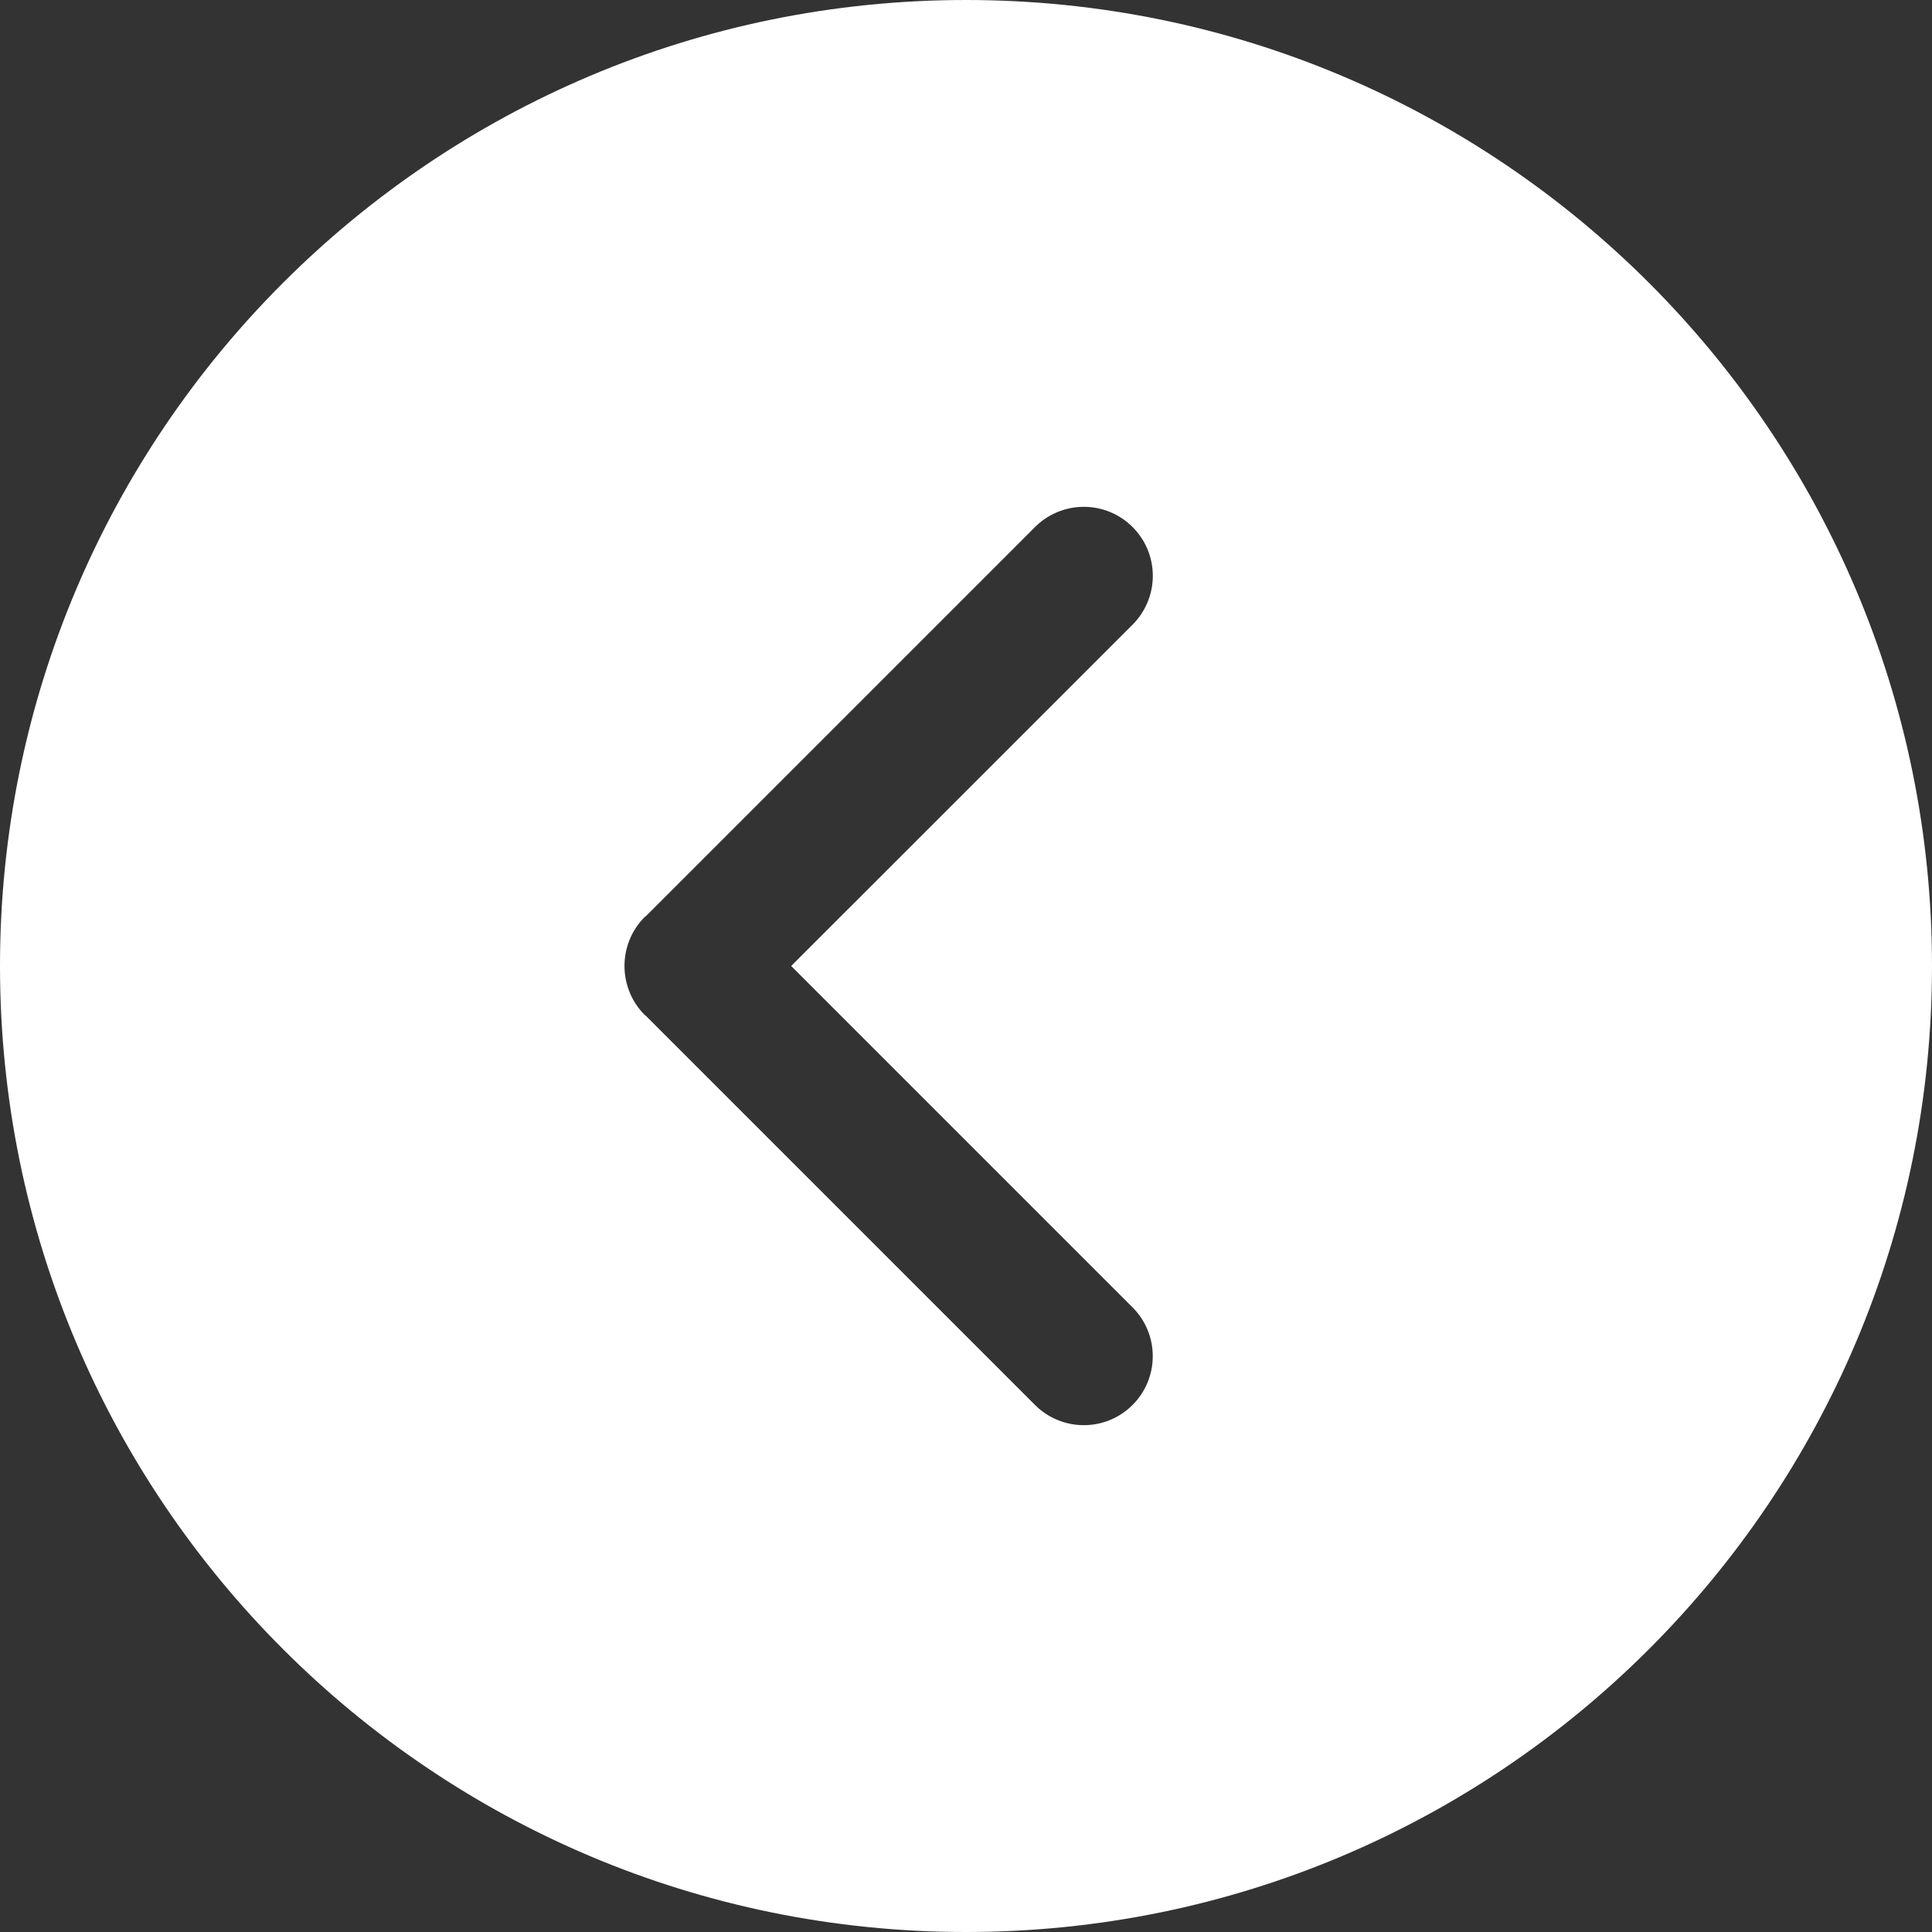
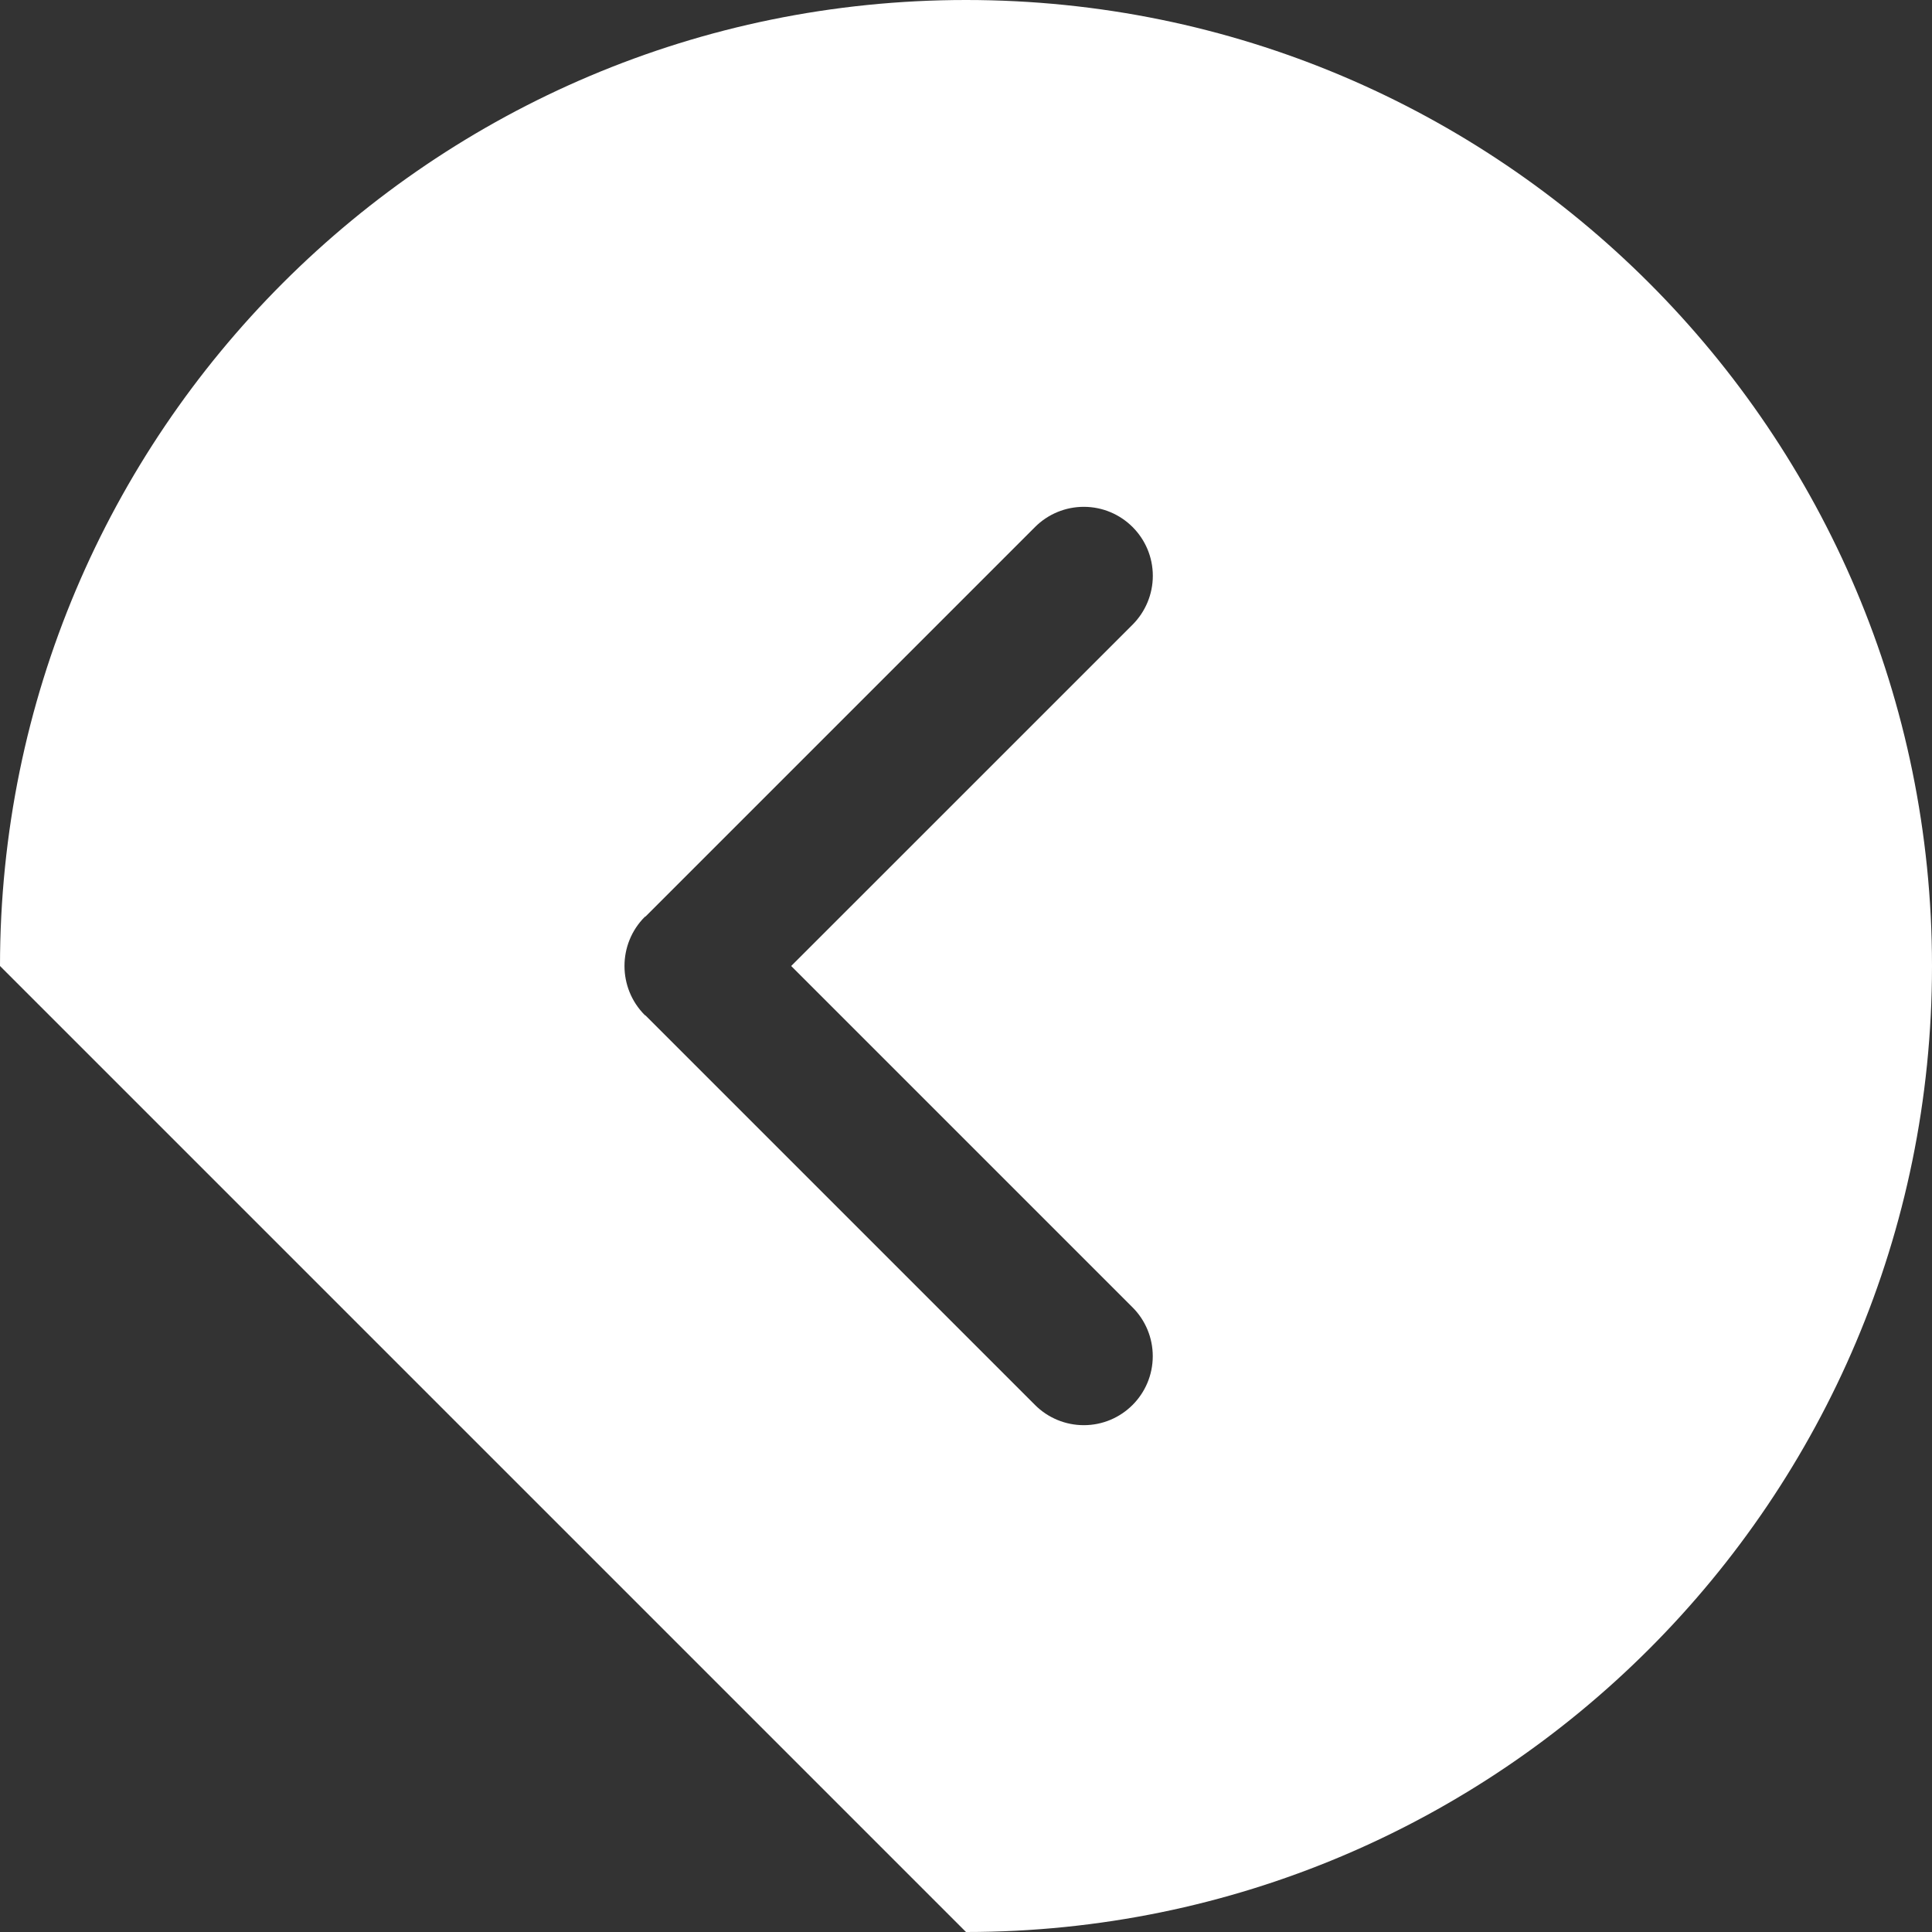
<svg xmlns="http://www.w3.org/2000/svg" version="1.1" width="33px" height="33px">
  <rect width="100%" height="100%" fill="#333333" stroke="none" />
  <g transform="matrix(1 0 0 1 -890 -2162 )">
-     <path d="M 16.5 33  C 25.613 33  33 25.613  33 16.5  C 33 7.387  25.613 0  16.5 0  C 7.387 0  0 7.387  0 16.5  C 0 25.613  7.387 33  16.5 33  Z M 19.346 10.669  L 13.514 16.5  L 19.345 22.331  C 19.566 22.552  19.69 22.851  19.69 23.164  C 19.69 23.815  19.163 24.343  18.512 24.343  C 18.199 24.343  17.9 24.219  17.679 23.998  L 11.028 17.347  C 11.023 17.342  11.016 17.341  11.011 17.336  C 10.552 16.873  10.552 16.126  11.011 15.663  C 11.016 15.659  11.023 15.657  11.028 15.653  L 17.679 9.002  C 17.9 8.781  18.199 8.657  18.512 8.657  C 19.163 8.657  19.691 9.185  19.691 9.836  C 19.691 10.148  19.566 10.448  19.346 10.669  Z " fill-rule="nonzero" fill="#ffffff" stroke="none" transform="matrix(1 0 0 1 890 2162 )" />
+     <path d="M 16.5 33  C 25.613 33  33 25.613  33 16.5  C 33 7.387  25.613 0  16.5 0  C 7.387 0  0 7.387  0 16.5  Z M 19.346 10.669  L 13.514 16.5  L 19.345 22.331  C 19.566 22.552  19.69 22.851  19.69 23.164  C 19.69 23.815  19.163 24.343  18.512 24.343  C 18.199 24.343  17.9 24.219  17.679 23.998  L 11.028 17.347  C 11.023 17.342  11.016 17.341  11.011 17.336  C 10.552 16.873  10.552 16.126  11.011 15.663  C 11.016 15.659  11.023 15.657  11.028 15.653  L 17.679 9.002  C 17.9 8.781  18.199 8.657  18.512 8.657  C 19.163 8.657  19.691 9.185  19.691 9.836  C 19.691 10.148  19.566 10.448  19.346 10.669  Z " fill-rule="nonzero" fill="#ffffff" stroke="none" transform="matrix(1 0 0 1 890 2162 )" />
  </g>
</svg>